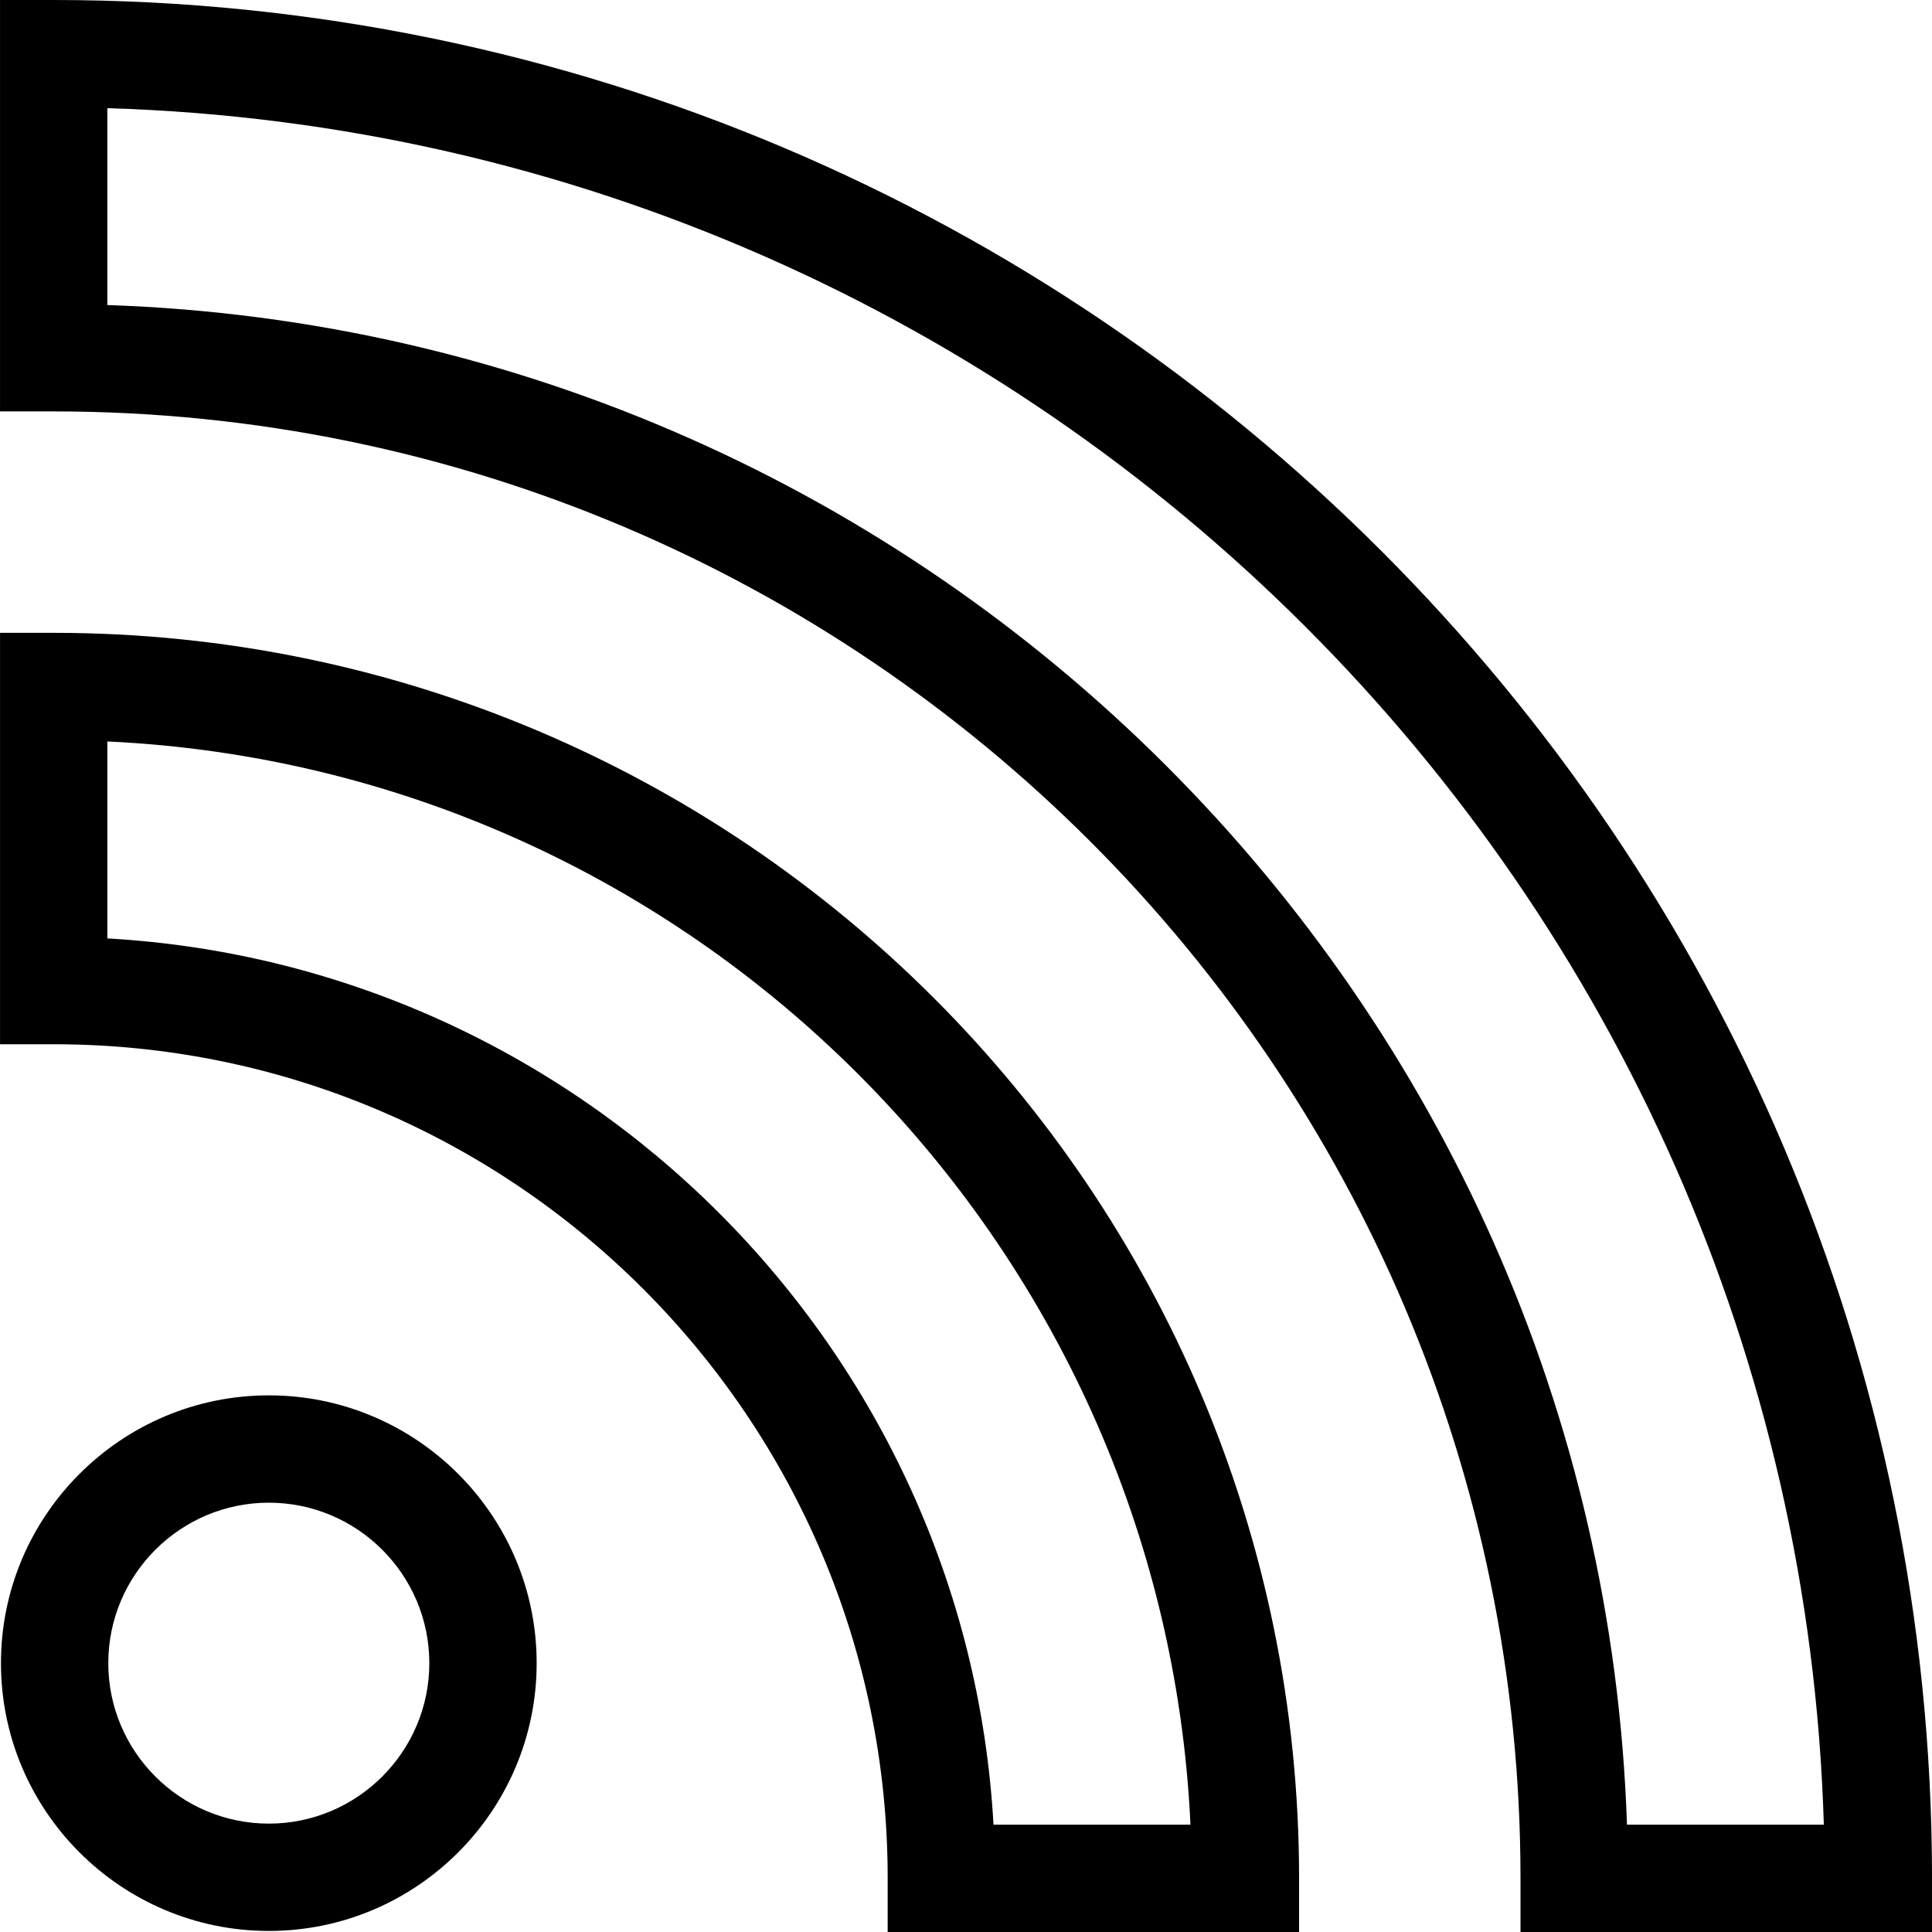
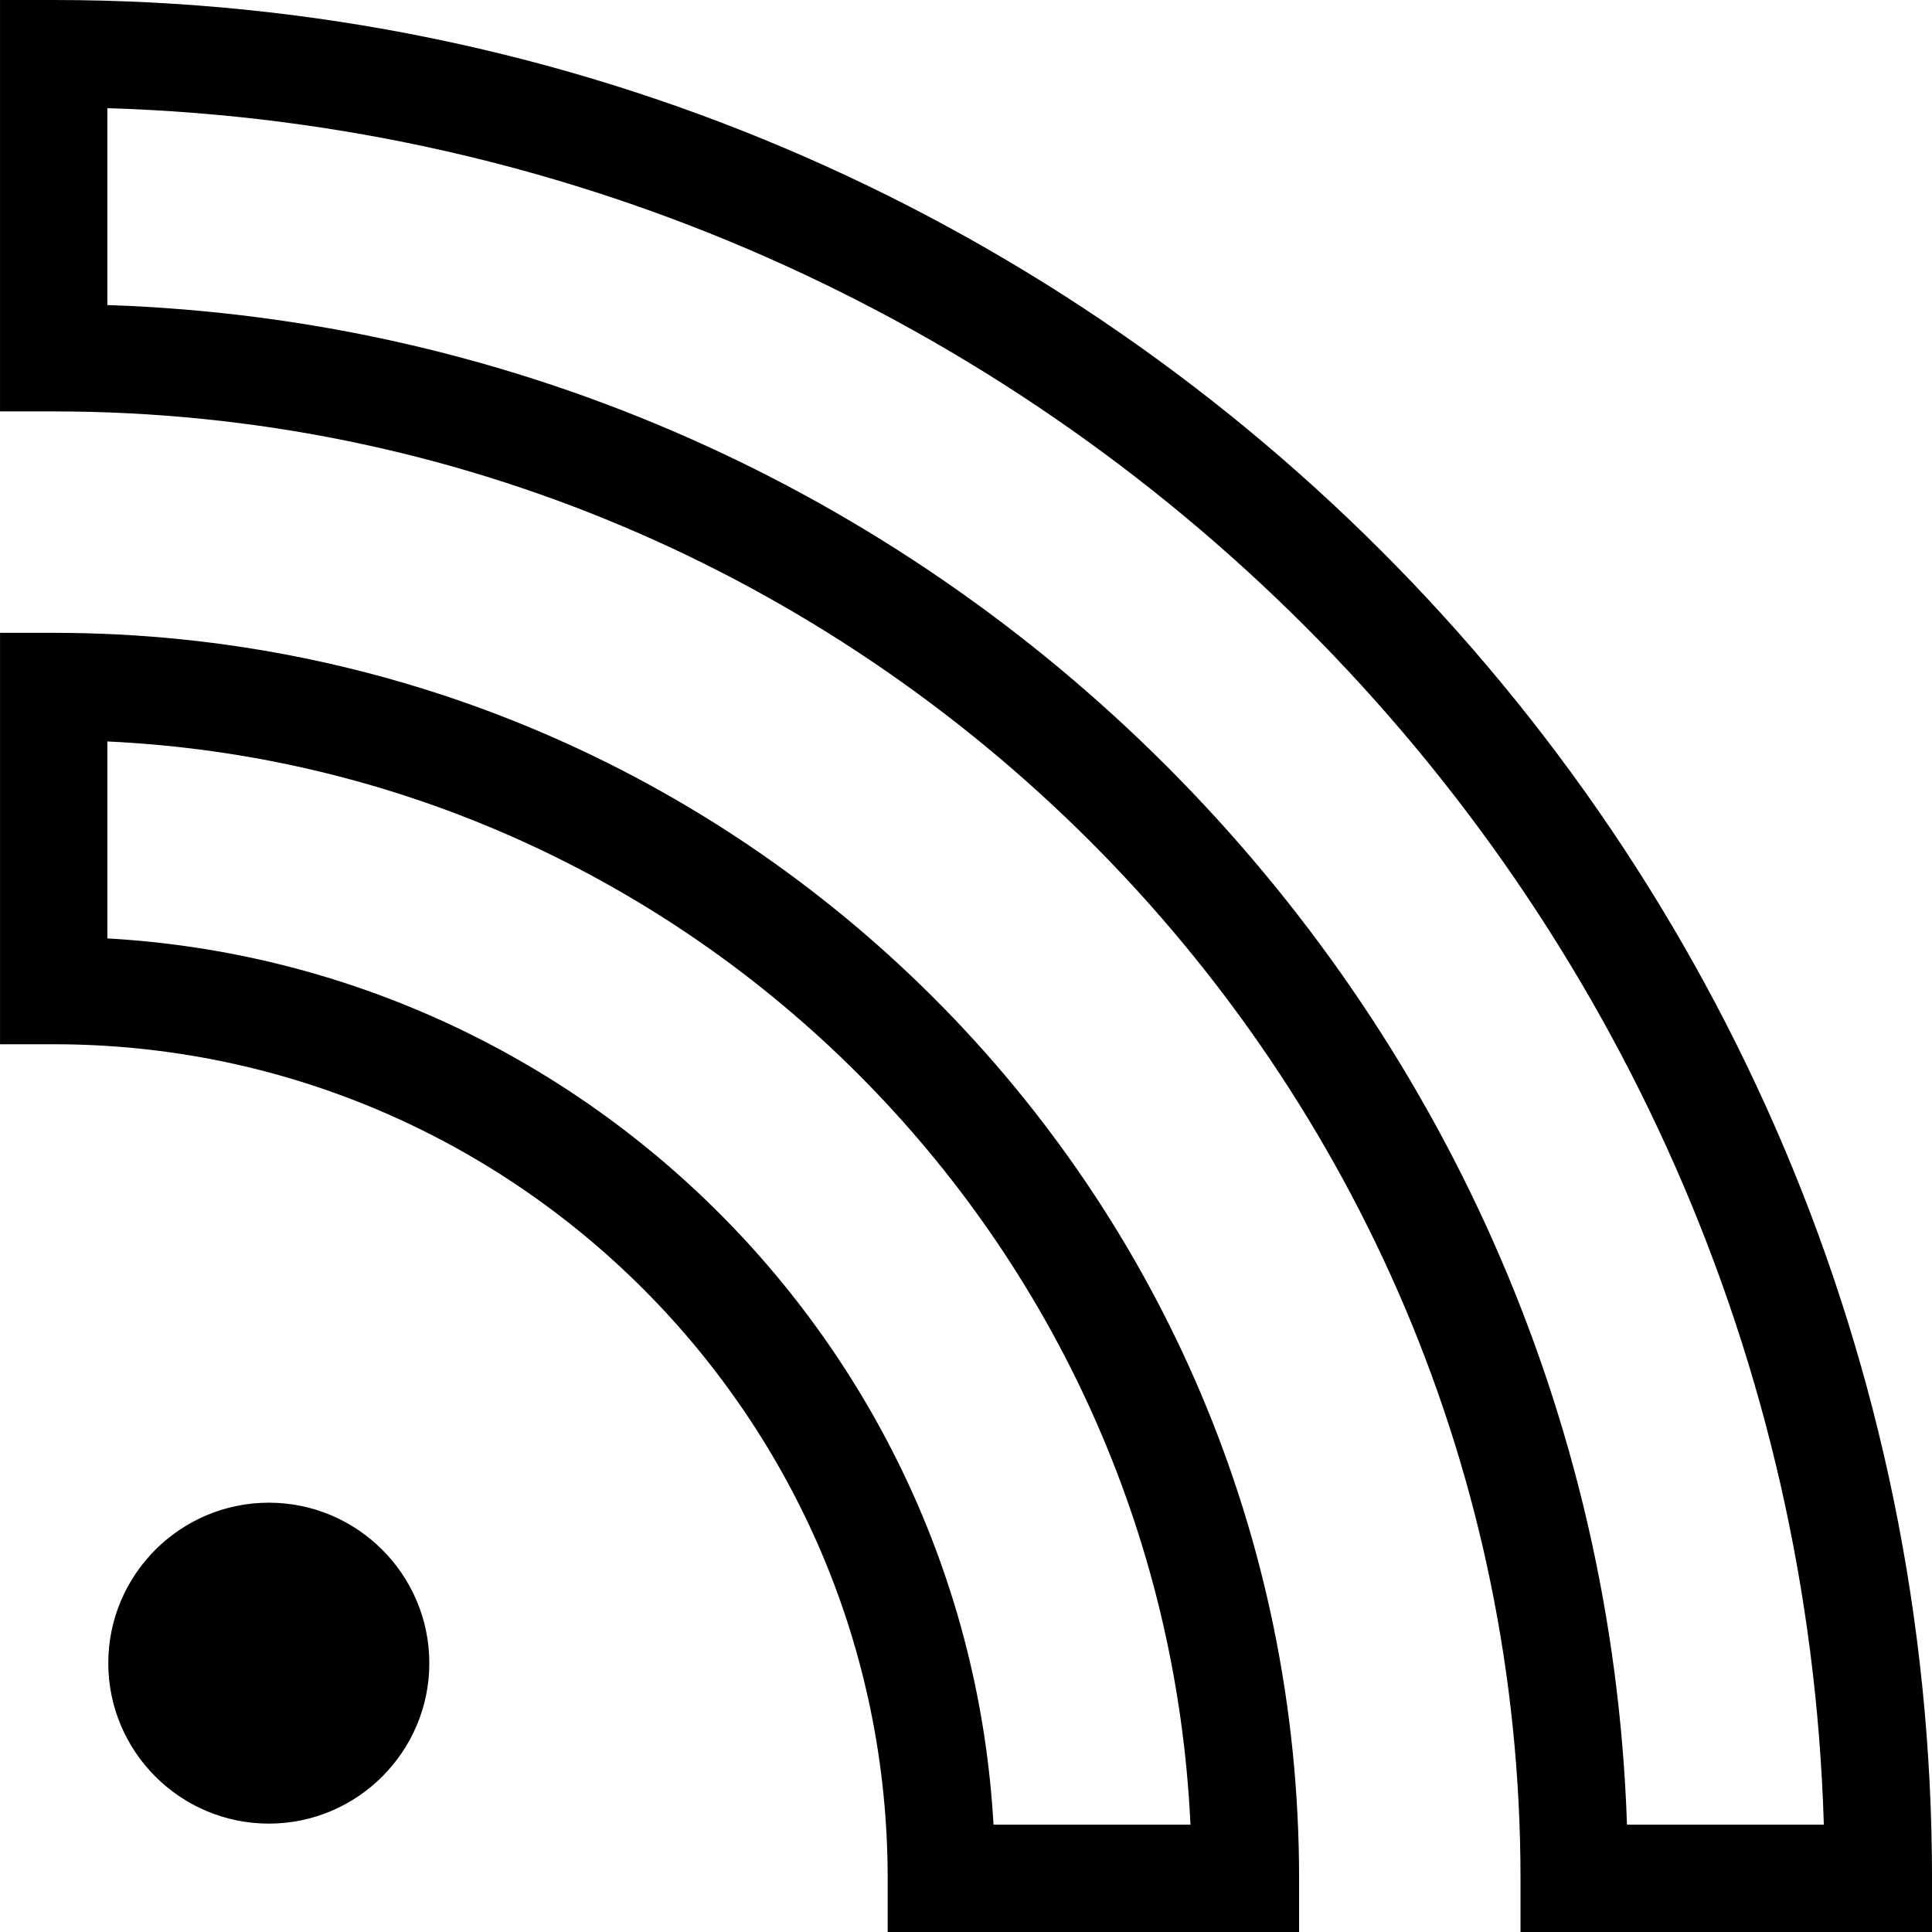
<svg xmlns="http://www.w3.org/2000/svg" fill="#000000" width="800px" height="800px" viewBox="0 0 1920 1920">
-   <path d="M1616.875 1813.333c-27.627-820.266-689.92-1482.56-1510.187-1510.186V107.52c928.213 27.733 1678.08 777.6 1705.813 1705.813h-195.626ZM53.355 0H.02v408.853h53.334c803.733 0 1457.706 653.974 1457.706 1457.814V1920h408.96v-53.333C1920.021 837.44 1082.581 0 53.355 0Zm933.984 1813.333c-26.667-473.493-407.147-853.973-880.64-880.746V736.853c581.226 27.094 1049.28 495.254 1076.373 1076.48H987.339ZM53.365 628.907H.032v408.853h53.333c456.96 0 828.8 371.947 828.8 828.907V1920h408.854v-53.333c0-682.454-555.2-1237.76-1237.654-1237.76ZM267.19 1812.288c-88 0-159.573-71.573-159.573-159.467 0-87.893 71.573-159.466 159.573-159.466 87.894 0 159.467 71.573 159.467 159.466 0 87.894-71.573 159.467-159.467 159.467m0-425.6c-146.773 0-266.24 119.36-266.24 266.133 0 146.774 119.467 266.134 266.24 266.134 146.774 0 266.134-119.36 266.134-266.134 0-146.773-119.36-266.133-266.134-266.133" fill-rule="evenodd" />
+   <path d="M1616.875 1813.333c-27.627-820.266-689.92-1482.56-1510.187-1510.186V107.52c928.213 27.733 1678.08 777.6 1705.813 1705.813h-195.626ZM53.355 0H.02v408.853h53.334c803.733 0 1457.706 653.974 1457.706 1457.814V1920h408.96v-53.333C1920.021 837.44 1082.581 0 53.355 0Zm933.984 1813.333c-26.667-473.493-407.147-853.973-880.64-880.746V736.853c581.226 27.094 1049.28 495.254 1076.373 1076.48H987.339ZM53.365 628.907H.032v408.853h53.333c456.96 0 828.8 371.947 828.8 828.907V1920h408.854v-53.333c0-682.454-555.2-1237.76-1237.654-1237.76ZM267.19 1812.288c-88 0-159.573-71.573-159.573-159.467 0-87.893 71.573-159.466 159.573-159.466 87.894 0 159.467 71.573 159.467 159.466 0 87.894-71.573 159.467-159.467 159.467m0-425.6" fill-rule="evenodd" />
</svg>